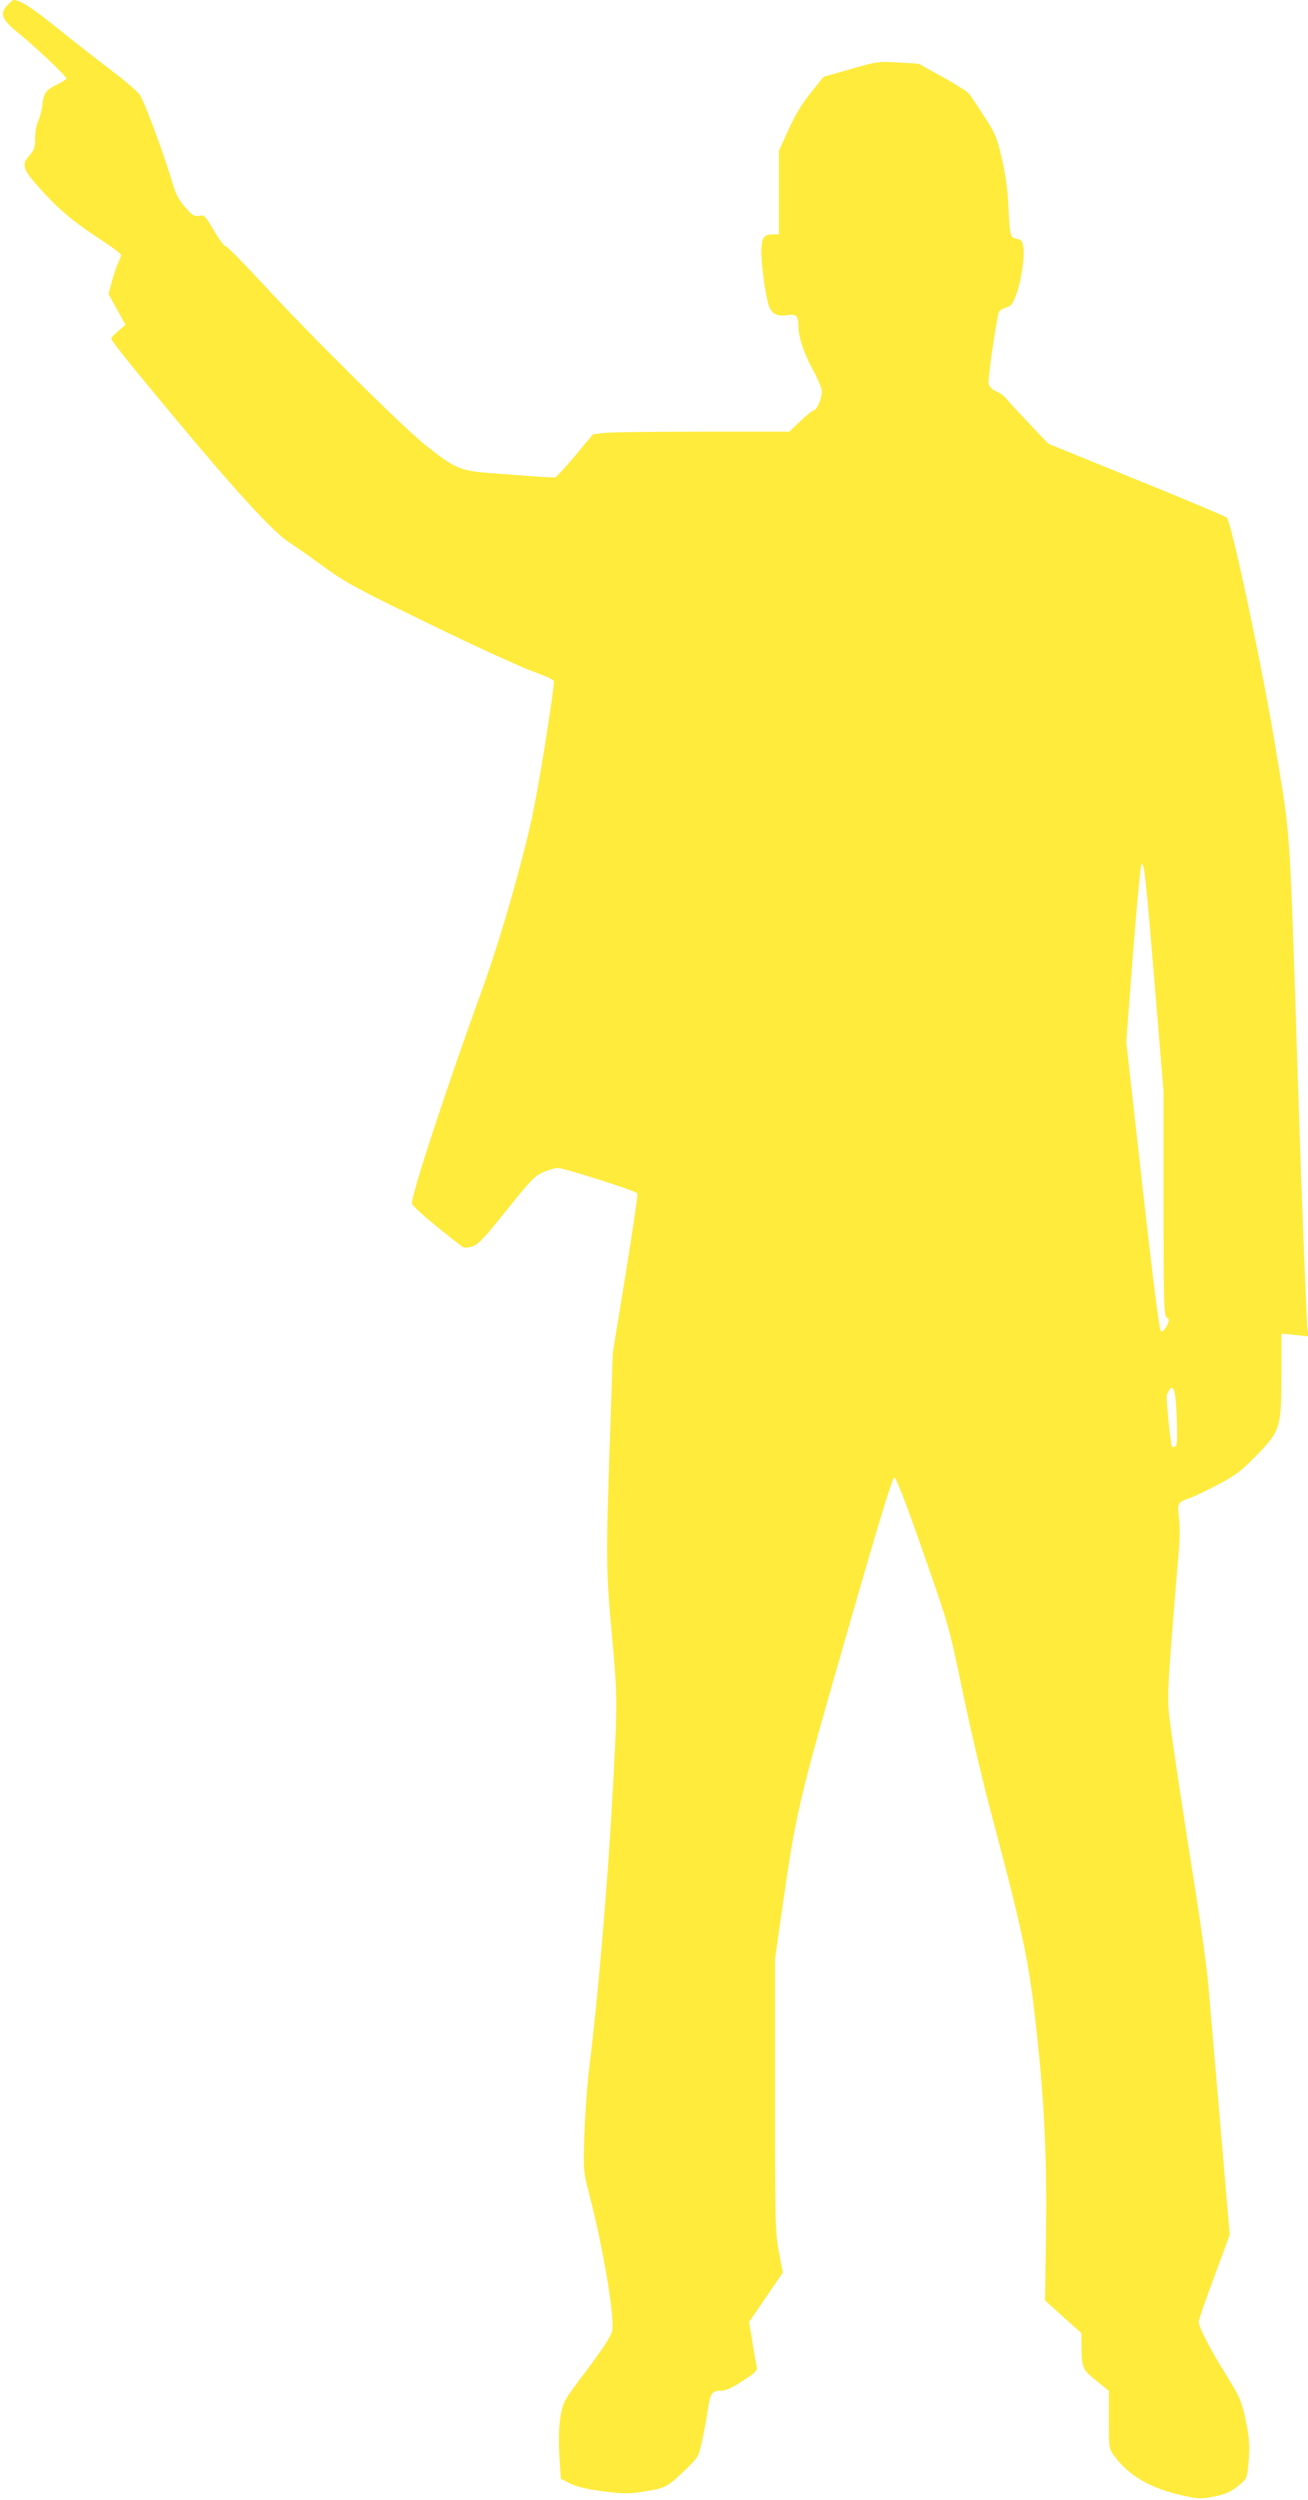
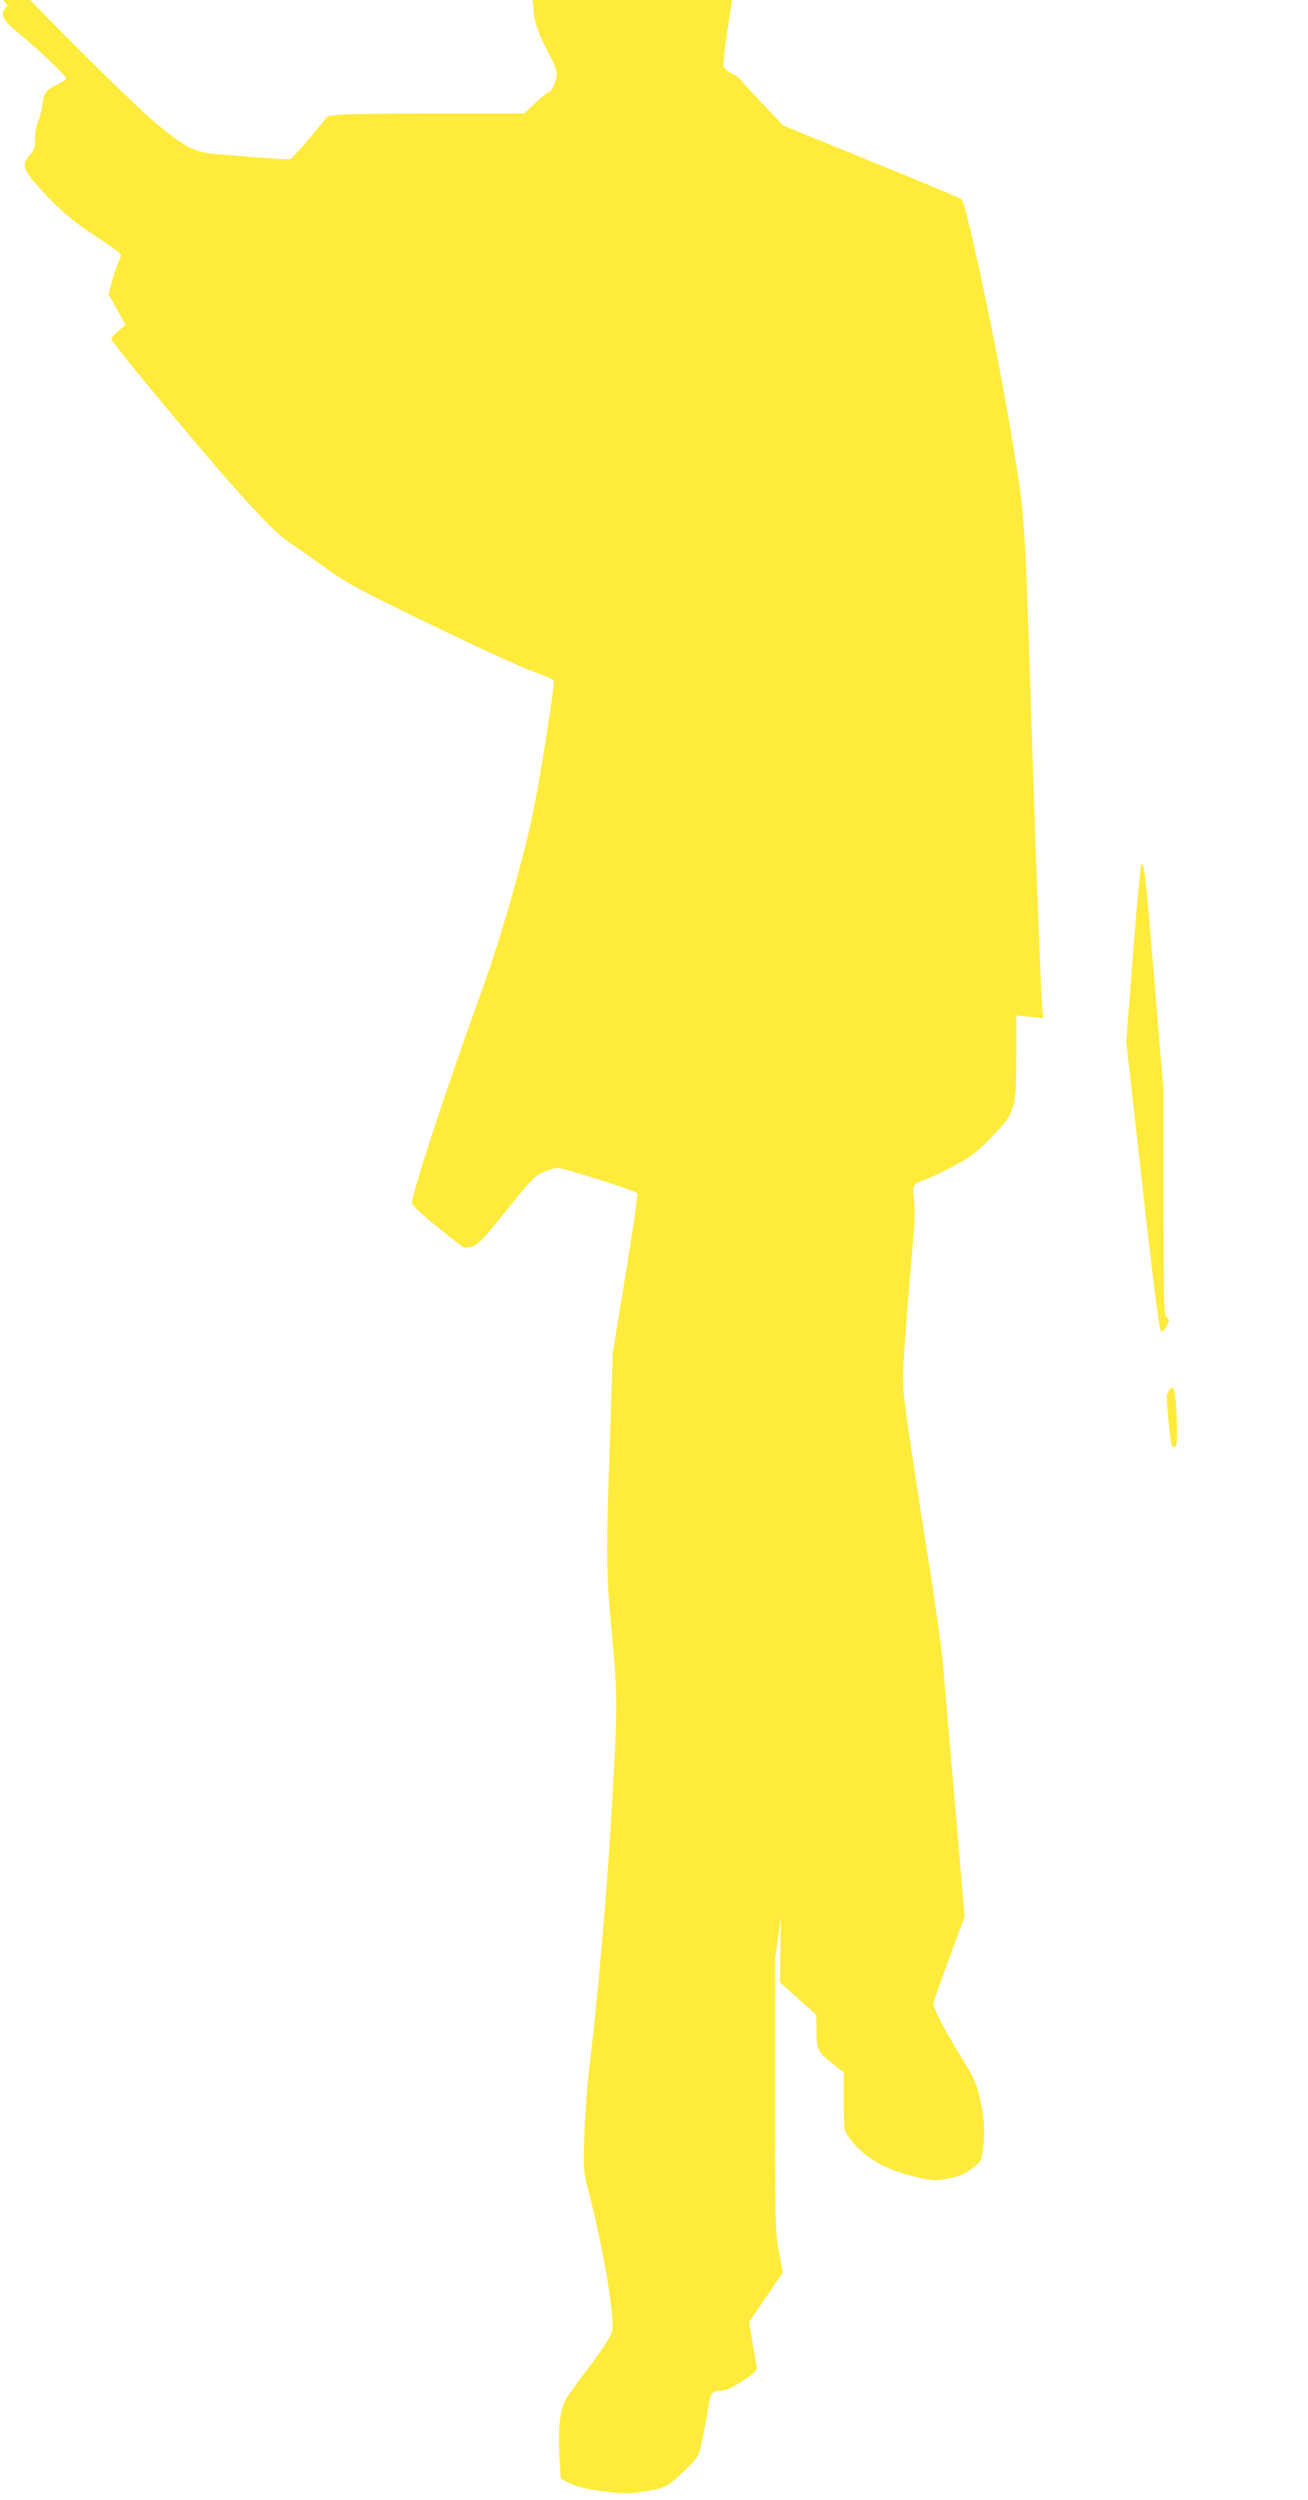
<svg xmlns="http://www.w3.org/2000/svg" version="1.0" width="670pt" height="1280pt" viewBox="0 0 670 1280" preserveAspectRatio="xMidYMid meet">
  <g transform="translate(0,1280) scale(0.1,-0.1)" fill="#ffeb3b" stroke="none">
-     <path d="M38 12773 c-42 -44 -29 -74 61 -146 87 -71 241 -217 241 -229 0 -4 -20 -17 -44 -29 -59 -27 -72 -45 -79 -106 -3 -29 -13 -65 -21 -82 -9 -17 -16 -55 -16 -87 0 -48 -4 -61 -30 -91 -40 -45 -33 -69 42 -154 98 -112 179 -181 306 -264 67 -43 122 -84 122 -90 0 -7 -7 -25 -15 -42 -8 -16 -22 -58 -32 -94 l-17 -65 44 -79 43 -78 -36 -31 c-21 -17 -37 -35 -37 -40 0 -11 88 -121 334 -416 312 -374 495 -573 576 -626 25 -16 104 -71 175 -123 117 -85 172 -115 550 -298 231 -113 467 -220 523 -240 57 -20 106 -42 109 -50 3 -8 -20 -170 -51 -361 -50 -303 -67 -385 -141 -657 -56 -205 -117 -400 -180 -575 -178 -490 -355 -1030 -355 -1080 0 -15 96 -98 258 -223 8 -7 25 -6 50 1 31 10 59 38 177 186 123 154 146 177 189 195 27 12 60 21 74 21 31 0 399 -117 407 -130 3 -5 -24 -190 -60 -412 l-66 -403 -14 -420 c-22 -636 -21 -703 10 -1030 29 -317 29 -353 -1 -875 -25 -442 -73 -994 -116 -1340 -11 -91 -22 -247 -25 -346 -5 -179 -5 -184 26 -300 72 -279 130 -626 117 -697 -5 -26 -44 -87 -129 -200 -122 -162 -122 -162 -136 -240 -9 -55 -10 -116 -6 -198 l8 -120 47 -24 c33 -17 85 -29 168 -40 110 -14 131 -14 218 0 105 17 111 20 211 116 58 56 62 63 78 136 9 42 23 114 30 161 13 90 21 102 71 102 21 0 58 17 108 50 65 42 76 53 72 72 -3 13 -13 70 -22 127 l-17 103 87 127 86 126 -20 105 c-19 99 -20 147 -20 802 l0 698 30 212 c79 550 81 562 343 1473 158 550 228 780 238 780 9 0 59 -127 147 -380 133 -379 133 -381 203 -715 38 -184 103 -461 144 -615 177 -666 201 -786 244 -1215 33 -321 44 -600 39 -957 l-5 -331 93 -84 93 -83 1 -66 c0 -110 5 -122 76 -178 l64 -52 0 -148 c0 -147 0 -148 29 -187 72 -98 183 -163 341 -199 91 -20 99 -21 178 -5 46 9 76 22 111 50 46 36 48 41 54 100 11 100 8 144 -14 248 -19 88 -28 109 -104 232 -82 132 -135 236 -135 265 0 8 36 111 80 229 l79 214 -49 574 c-27 315 -55 634 -61 708 -6 74 -35 286 -64 470 -67 417 -120 774 -136 905 -11 101 -8 166 50 855 5 52 5 124 0 160 -9 74 -6 79 55 100 24 8 90 40 147 70 87 46 118 69 192 145 126 130 130 143 131 413 l0 214 69 -7 69 -7 -5 43 c-5 45 -28 627 -47 1209 -46 1413 -37 1281 -116 1760 -67 409 -226 1156 -250 1180 -6 6 -213 93 -462 194 l-452 184 -96 101 c-53 56 -106 113 -117 127 -11 15 -35 33 -54 40 -20 9 -35 23 -39 39 -5 19 36 309 52 365 2 9 19 20 37 25 28 9 35 18 54 71 25 73 42 183 35 237 -4 32 -9 39 -33 44 -35 7 -36 10 -44 174 -4 84 -16 164 -34 241 -24 103 -34 127 -91 214 -35 55 -70 107 -78 116 -8 9 -69 48 -136 85 l-121 67 -105 6 c-101 6 -110 5 -243 -34 l-138 -39 -66 -82 c-45 -56 -81 -115 -114 -189 l-49 -108 0 -214 0 -214 -35 0 c-43 0 -55 -20 -55 -92 1 -84 26 -251 43 -285 18 -35 43 -44 94 -36 41 7 53 -5 53 -58 0 -55 27 -136 76 -226 24 -44 44 -93 44 -107 0 -35 -26 -96 -40 -96 -6 0 -37 -25 -69 -55 l-58 -55 -449 0 c-247 0 -473 -3 -502 -7 l-54 -6 -90 -108 c-50 -59 -95 -109 -102 -112 -6 -2 -56 0 -111 4 -55 4 -156 12 -225 17 -152 11 -182 24 -332 144 -118 94 -607 579 -847 841 -90 97 -169 177 -176 177 -7 0 -34 36 -60 81 -44 75 -49 80 -75 74 -24 -5 -33 1 -70 42 -29 33 -49 67 -61 108 -45 155 -151 440 -174 471 -15 19 -81 76 -148 126 -67 51 -192 148 -277 217 -131 105 -188 141 -221 141 -3 0 -17 -12 -31 -27z m5877 -5019 l45 -540 0 -573 c0 -517 2 -575 16 -586 15 -11 15 -14 0 -44 -10 -18 -23 -31 -29 -28 -8 2 -39 244 -95 743 l-83 739 34 447 c19 245 39 452 43 460 14 22 22 -46 69 -618z m113 -2219 c3 -97 2 -134 -7 -140 -7 -4 -14 -5 -17 -3 -8 8 -32 251 -27 267 4 9 11 22 16 29 20 25 30 -18 35 -153z" />
+     <path d="M38 12773 c-42 -44 -29 -74 61 -146 87 -71 241 -217 241 -229 0 -4 -20 -17 -44 -29 -59 -27 -72 -45 -79 -106 -3 -29 -13 -65 -21 -82 -9 -17 -16 -55 -16 -87 0 -48 -4 -61 -30 -91 -40 -45 -33 -69 42 -154 98 -112 179 -181 306 -264 67 -43 122 -84 122 -90 0 -7 -7 -25 -15 -42 -8 -16 -22 -58 -32 -94 l-17 -65 44 -79 43 -78 -36 -31 c-21 -17 -37 -35 -37 -40 0 -11 88 -121 334 -416 312 -374 495 -573 576 -626 25 -16 104 -71 175 -123 117 -85 172 -115 550 -298 231 -113 467 -220 523 -240 57 -20 106 -42 109 -50 3 -8 -20 -170 -51 -361 -50 -303 -67 -385 -141 -657 -56 -205 -117 -400 -180 -575 -178 -490 -355 -1030 -355 -1080 0 -15 96 -98 258 -223 8 -7 25 -6 50 1 31 10 59 38 177 186 123 154 146 177 189 195 27 12 60 21 74 21 31 0 399 -117 407 -130 3 -5 -24 -190 -60 -412 l-66 -403 -14 -420 c-22 -636 -21 -703 10 -1030 29 -317 29 -353 -1 -875 -25 -442 -73 -994 -116 -1340 -11 -91 -22 -247 -25 -346 -5 -179 -5 -184 26 -300 72 -279 130 -626 117 -697 -5 -26 -44 -87 -129 -200 -122 -162 -122 -162 -136 -240 -9 -55 -10 -116 -6 -198 l8 -120 47 -24 c33 -17 85 -29 168 -40 110 -14 131 -14 218 0 105 17 111 20 211 116 58 56 62 63 78 136 9 42 23 114 30 161 13 90 21 102 71 102 21 0 58 17 108 50 65 42 76 53 72 72 -3 13 -13 70 -22 127 l-17 103 87 127 86 126 -20 105 c-19 99 -20 147 -20 802 l0 698 30 212 l-5 -331 93 -84 93 -83 1 -66 c0 -110 5 -122 76 -178 l64 -52 0 -148 c0 -147 0 -148 29 -187 72 -98 183 -163 341 -199 91 -20 99 -21 178 -5 46 9 76 22 111 50 46 36 48 41 54 100 11 100 8 144 -14 248 -19 88 -28 109 -104 232 -82 132 -135 236 -135 265 0 8 36 111 80 229 l79 214 -49 574 c-27 315 -55 634 -61 708 -6 74 -35 286 -64 470 -67 417 -120 774 -136 905 -11 101 -8 166 50 855 5 52 5 124 0 160 -9 74 -6 79 55 100 24 8 90 40 147 70 87 46 118 69 192 145 126 130 130 143 131 413 l0 214 69 -7 69 -7 -5 43 c-5 45 -28 627 -47 1209 -46 1413 -37 1281 -116 1760 -67 409 -226 1156 -250 1180 -6 6 -213 93 -462 194 l-452 184 -96 101 c-53 56 -106 113 -117 127 -11 15 -35 33 -54 40 -20 9 -35 23 -39 39 -5 19 36 309 52 365 2 9 19 20 37 25 28 9 35 18 54 71 25 73 42 183 35 237 -4 32 -9 39 -33 44 -35 7 -36 10 -44 174 -4 84 -16 164 -34 241 -24 103 -34 127 -91 214 -35 55 -70 107 -78 116 -8 9 -69 48 -136 85 l-121 67 -105 6 c-101 6 -110 5 -243 -34 l-138 -39 -66 -82 c-45 -56 -81 -115 -114 -189 l-49 -108 0 -214 0 -214 -35 0 c-43 0 -55 -20 -55 -92 1 -84 26 -251 43 -285 18 -35 43 -44 94 -36 41 7 53 -5 53 -58 0 -55 27 -136 76 -226 24 -44 44 -93 44 -107 0 -35 -26 -96 -40 -96 -6 0 -37 -25 -69 -55 l-58 -55 -449 0 c-247 0 -473 -3 -502 -7 l-54 -6 -90 -108 c-50 -59 -95 -109 -102 -112 -6 -2 -56 0 -111 4 -55 4 -156 12 -225 17 -152 11 -182 24 -332 144 -118 94 -607 579 -847 841 -90 97 -169 177 -176 177 -7 0 -34 36 -60 81 -44 75 -49 80 -75 74 -24 -5 -33 1 -70 42 -29 33 -49 67 -61 108 -45 155 -151 440 -174 471 -15 19 -81 76 -148 126 -67 51 -192 148 -277 217 -131 105 -188 141 -221 141 -3 0 -17 -12 -31 -27z m5877 -5019 l45 -540 0 -573 c0 -517 2 -575 16 -586 15 -11 15 -14 0 -44 -10 -18 -23 -31 -29 -28 -8 2 -39 244 -95 743 l-83 739 34 447 c19 245 39 452 43 460 14 22 22 -46 69 -618z m113 -2219 c3 -97 2 -134 -7 -140 -7 -4 -14 -5 -17 -3 -8 8 -32 251 -27 267 4 9 11 22 16 29 20 25 30 -18 35 -153z" />
  </g>
</svg>